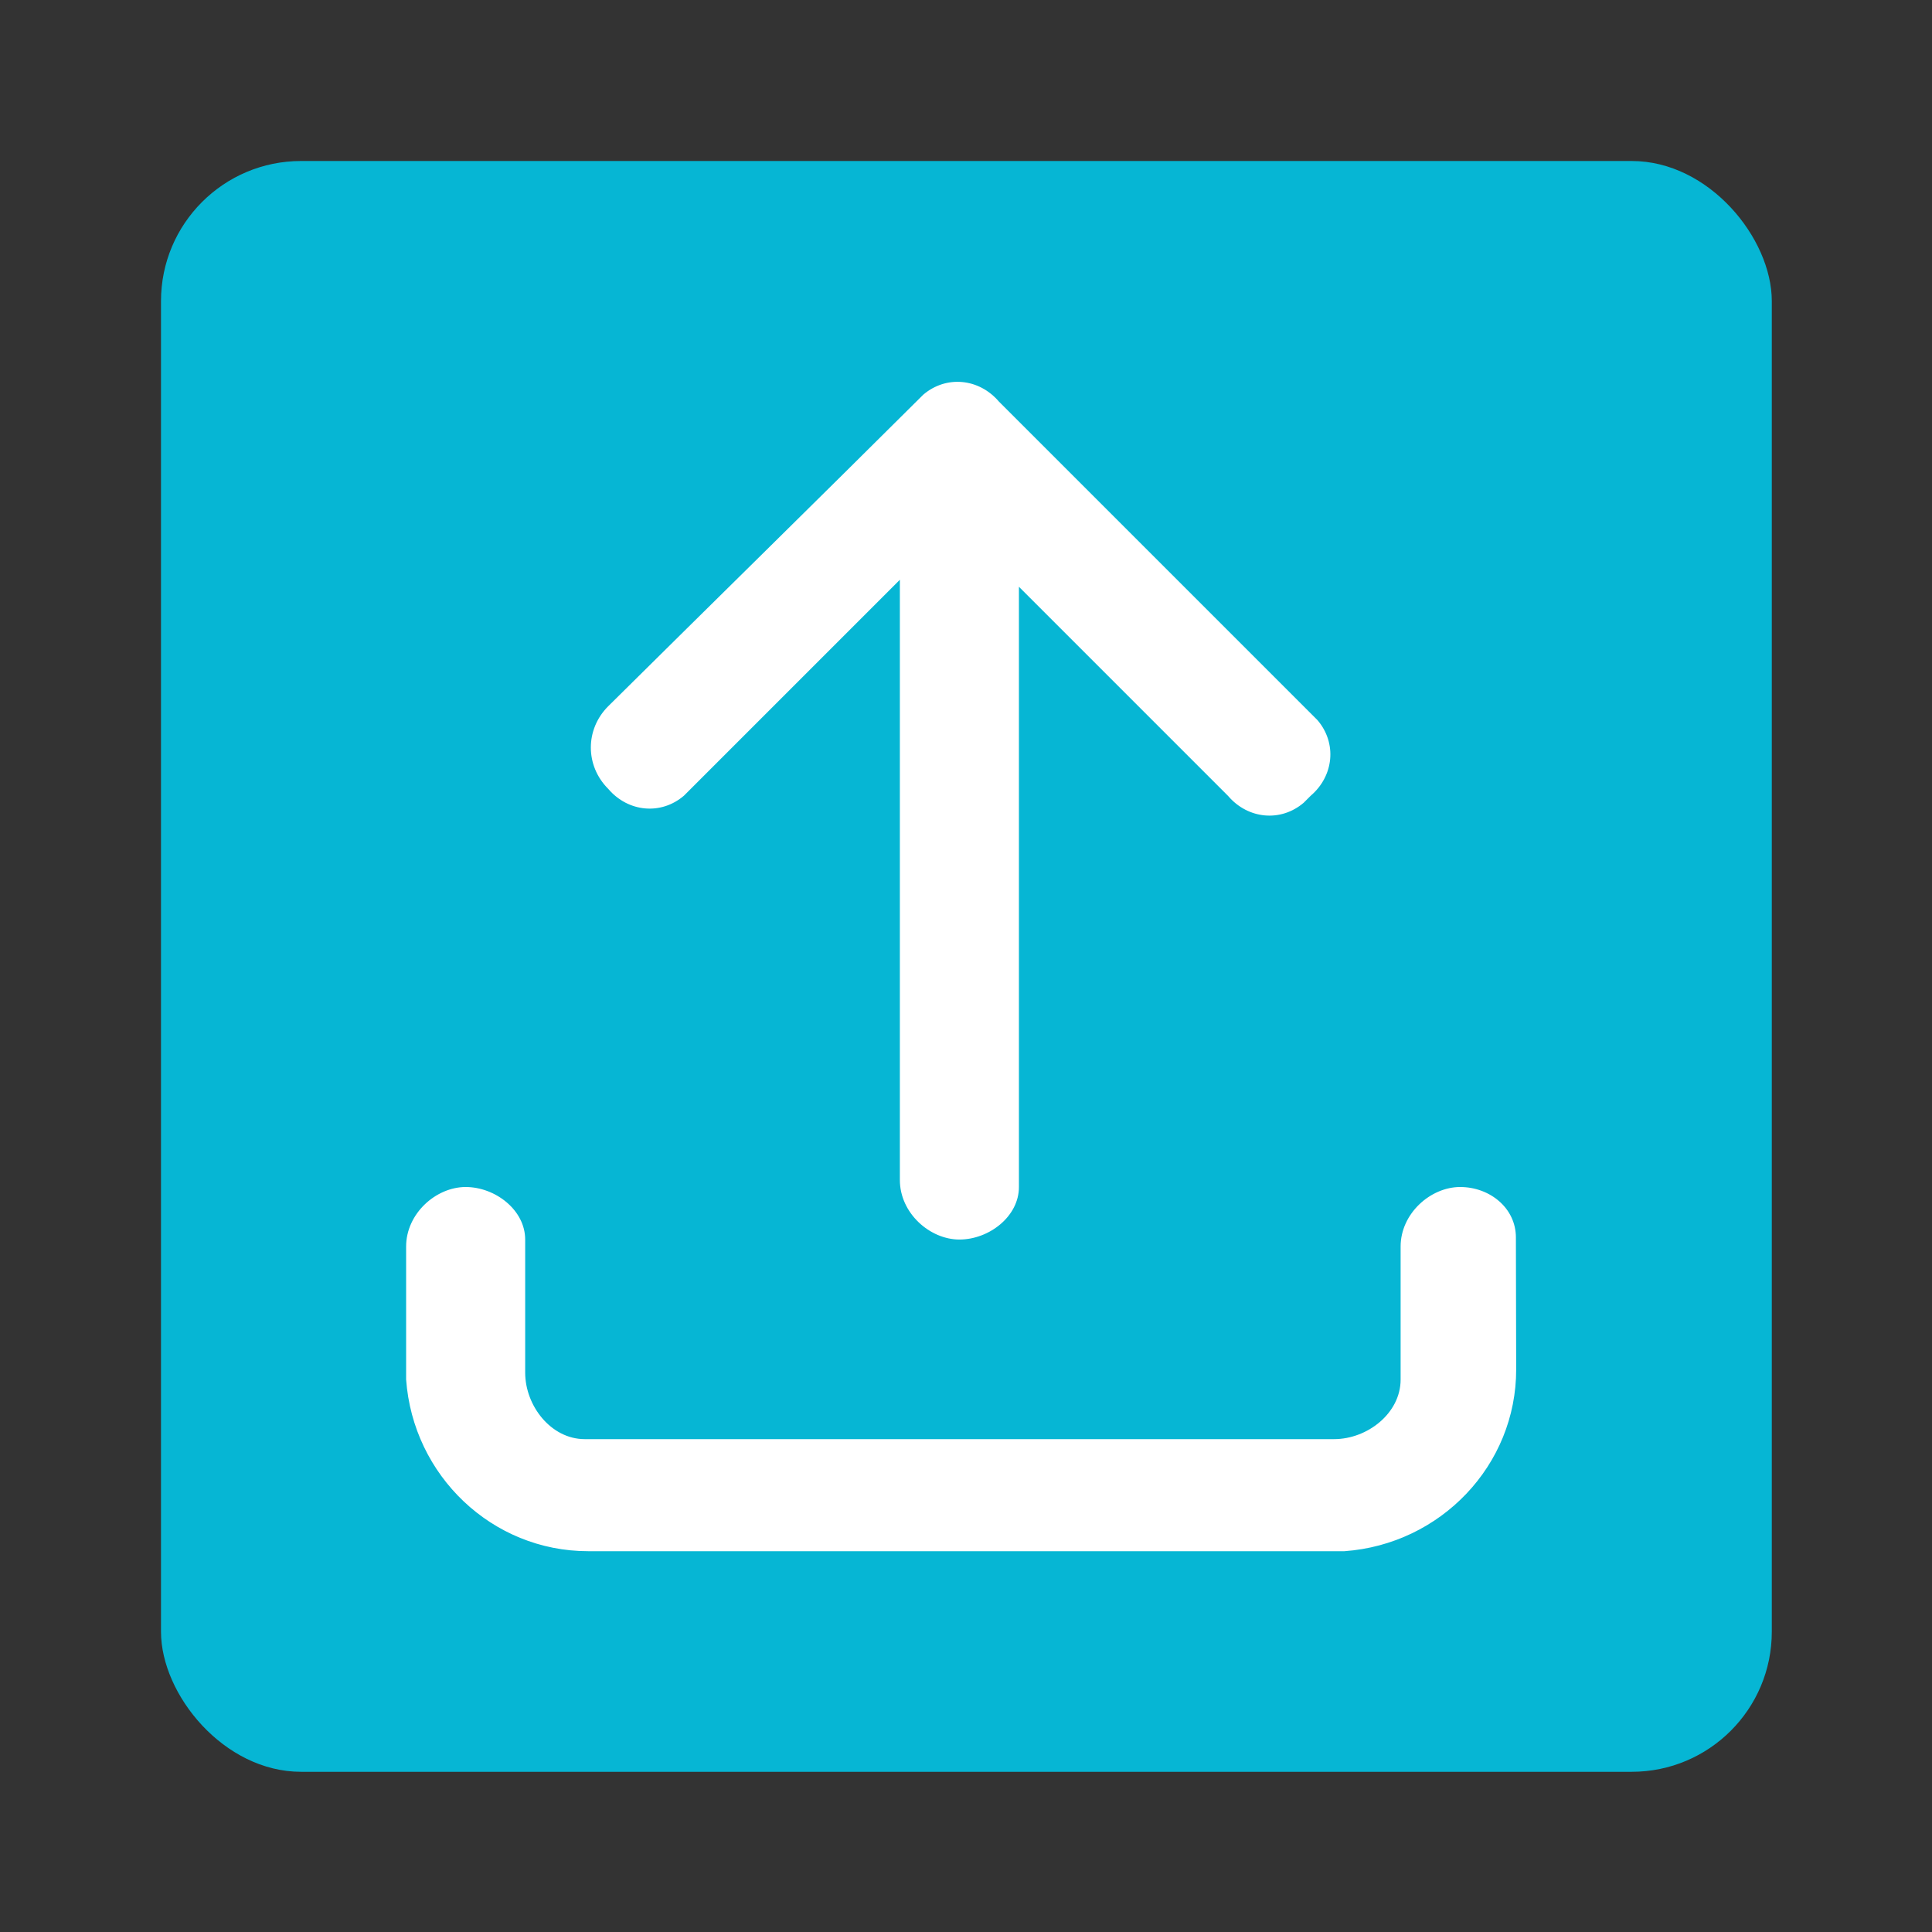
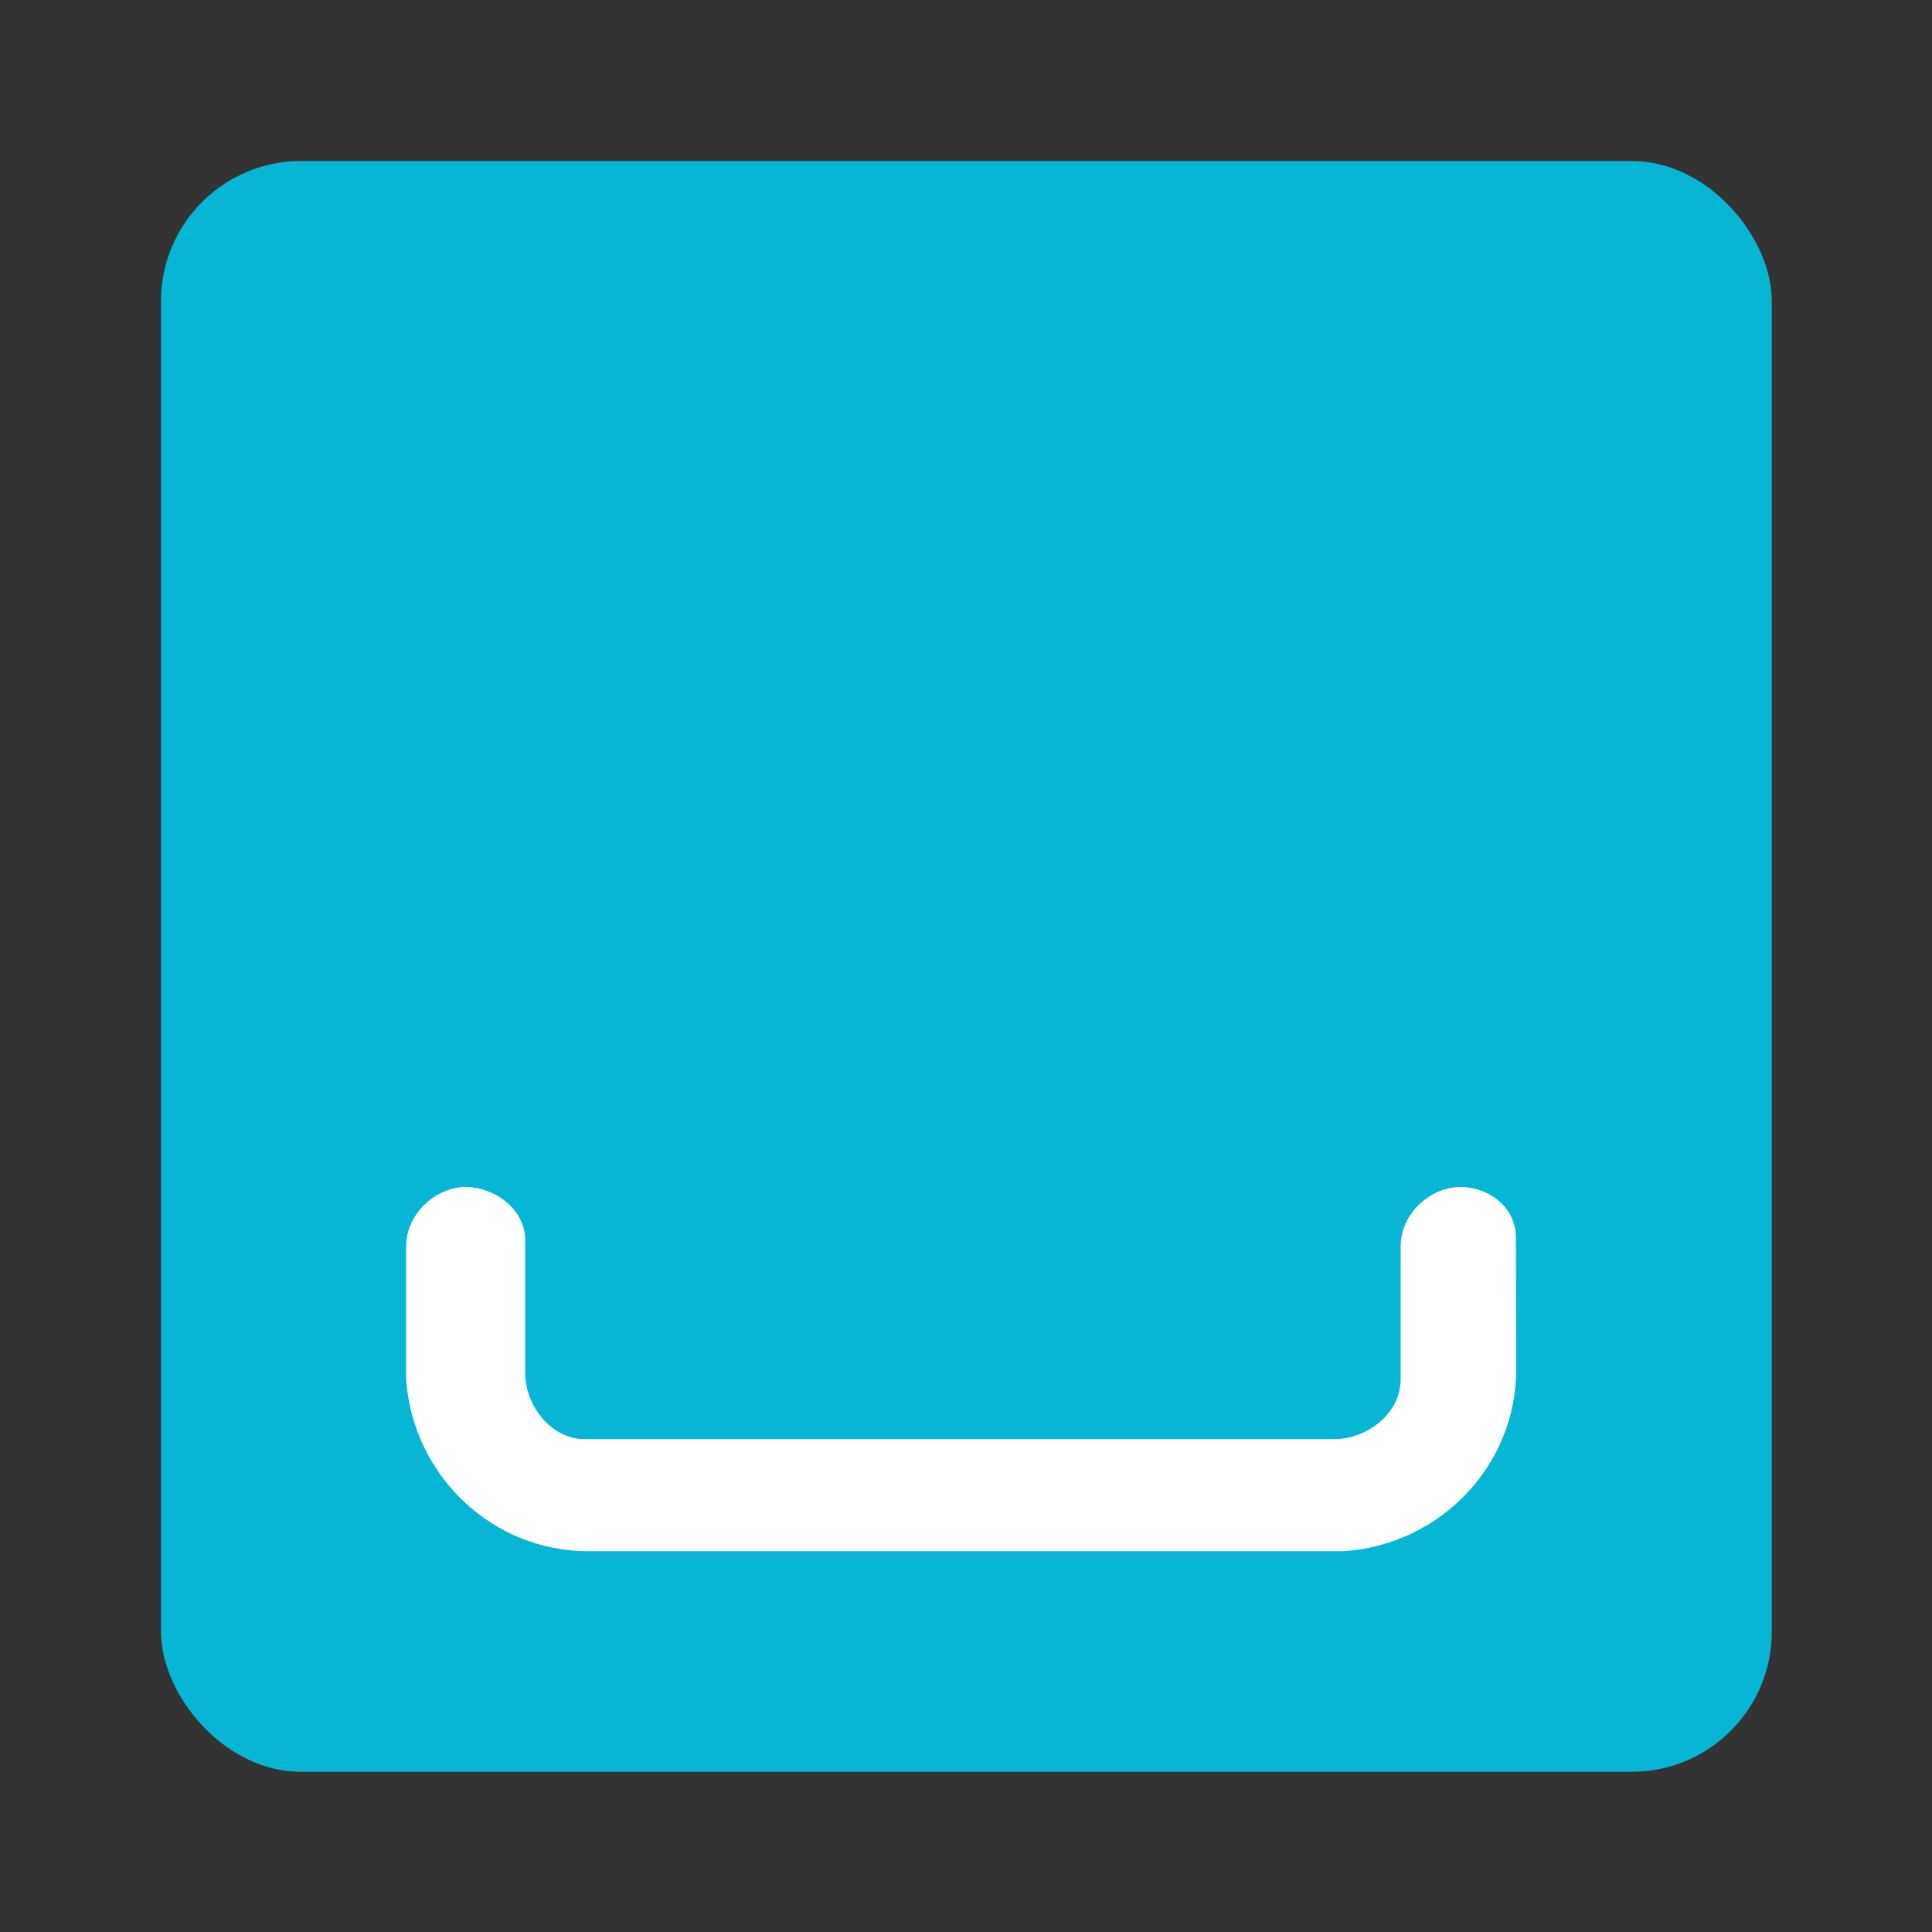
<svg xmlns="http://www.w3.org/2000/svg" xmlns:ns1="http://sodipodi.sourceforge.net/DTD/sodipodi-0.dtd" xmlns:ns2="http://www.inkscape.org/namespaces/inkscape" version="1.1" id="Ebene_1" x="0px" y="0px" width="48px" height="48px" viewBox="0 0 48 48" enable-background="new 0 0 48 48" xml:space="preserve" ns1:docname="cl2_upload-.svg" ns2:version="1.3.2 (091e20e, 2023-11-25, custom)">
  <rect x="0" y="0" width="48" height="48" fill="#333333" stroke="none" />
  <defs id="defs2" />
  <ns1:namedview id="namedview2" pagecolor="#ffffff" bordercolor="#000000" borderopacity="0.25" ns2:showpageshadow="2" ns2:pageopacity="0.0" ns2:pagecheckerboard="0" ns2:deskcolor="#d1d1d1" ns2:zoom="16.9375" ns2:cx="24" ns2:cy="24" ns2:window-width="1920" ns2:window-height="1009" ns2:window-x="-8" ns2:window-y="-8" ns2:window-maximized="1" ns2:current-layer="Ebene_1" showgrid="false" showguides="true">
    <ns1:guide position="3.838,15.41" orientation="1,0" id="guide1" ns2:locked="false" />
    <ns1:guide position="43.985,23.38" orientation="1,0" id="guide2" ns2:locked="false" />
    <ns1:guide position="37.432,44.162" orientation="0,-1" id="guide3" ns2:locked="false" />
    <ns1:guide position="9.624,4.015" orientation="0,-1" id="guide4" ns2:locked="false" />
    <ns1:guide position="23.97,31.764" orientation="1,0" id="guide5" ns2:locked="false" />
    <ns1:guide position="24.089,23.97" orientation="0,-1" id="guide6" ns2:locked="false" />
  </ns1:namedview>
  <g id="g2" transform="matrix(0.87,0,0,0.87,3.13,3.13)">
    <g id="Ebene_1-6">
      <rect class="cls-1" x="1" y="1" width="46" height="46" rx="4" ry="4" id="rect1" style="fill:#06b6d4" />
-       <path class="cls-2" d="m 22.7,7.6 v 0 C 23.4,7 24.4,7.1 25,7.8 l 8.9,8.9 0.2,0.2 c 0.6,0.7 0.5,1.7 -0.2,2.3 l -0.2,0.2 C 33,20 32,19.9 31.4,19.2 l -5.8,-5.8 v 16.9 c 0,0.9 -0.9,1.6 -1.8,1.6 -0.9,0 -1.8,-0.8 -1.8,-1.8 V 13.2 L 16.2,19 16,19.2 c -0.7,0.6 -1.7,0.5 -2.3,-0.2 v 0 c -0.7,-0.7 -0.7,-1.8 0,-2.5 2.997,-2.969 6.012,-5.926 9,-8.9 z" id="path1" style="fill:#ffffff;stroke:#06b6d4;stroke-width:0.2px;stroke-miterlimit:10" ns1:nodetypes="cscccccccssscccsscc" />
      <path class="cls-2" d="M 39.792,31.742 C 39.792,30.842 39,30.2 38.1,30.2 37.2,30.2 36.3,31 36.3,32 v 3.8 c 0,0.9 -0.9,1.6 -1.8,1.6 H 13.1 c -0.9,0 -1.6,-0.9 -1.6,-1.8 v -3.8 c 0,-0.9 -0.9,-1.6 -1.8,-1.6 -0.9,0 -1.8,0.8 -1.8,1.8 v 3.8 c 0.2,2.8 2.5,5 5.3,5 h 21.6 c 2.8,-0.2 5.007,-2.5 5,-5.3 -0.004,-1.179 -0.006,-2.78 -0.008,-3.758 z" id="path2" style="fill:#ffffff;stroke:#06b6d4;stroke-width:0.2px;stroke-miterlimit:10" ns1:nodetypes="cssssssssscscsc" />
    </g>
  </g>
</svg>